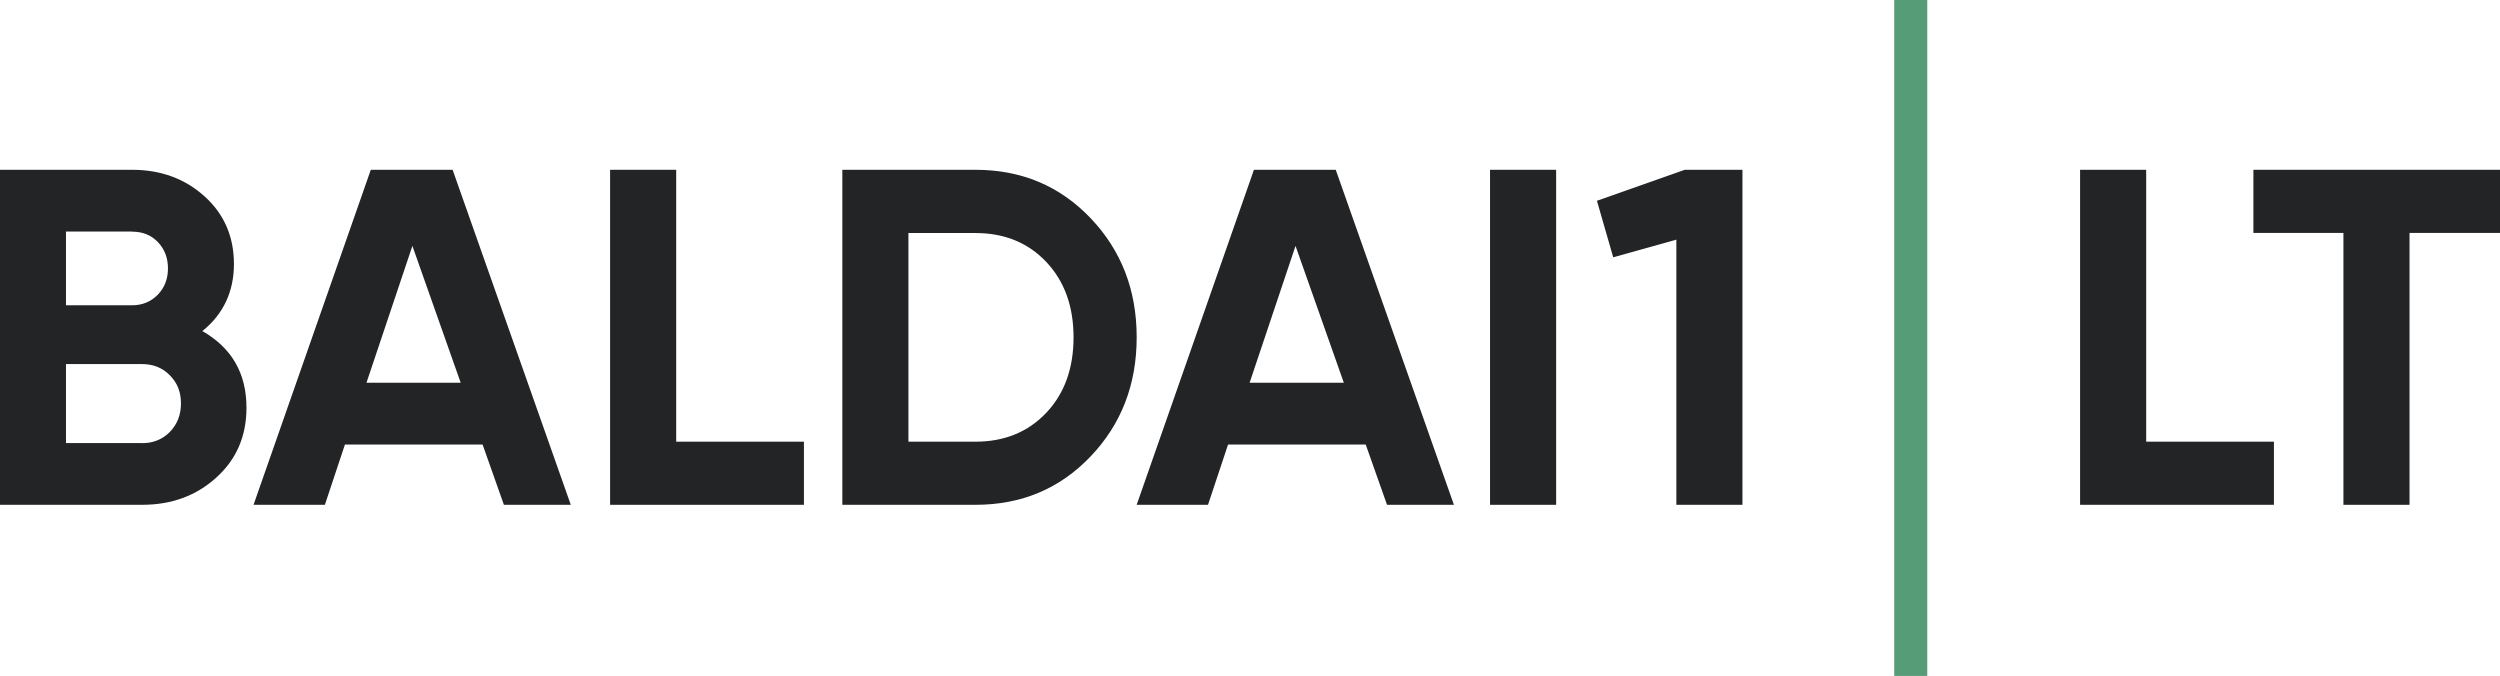
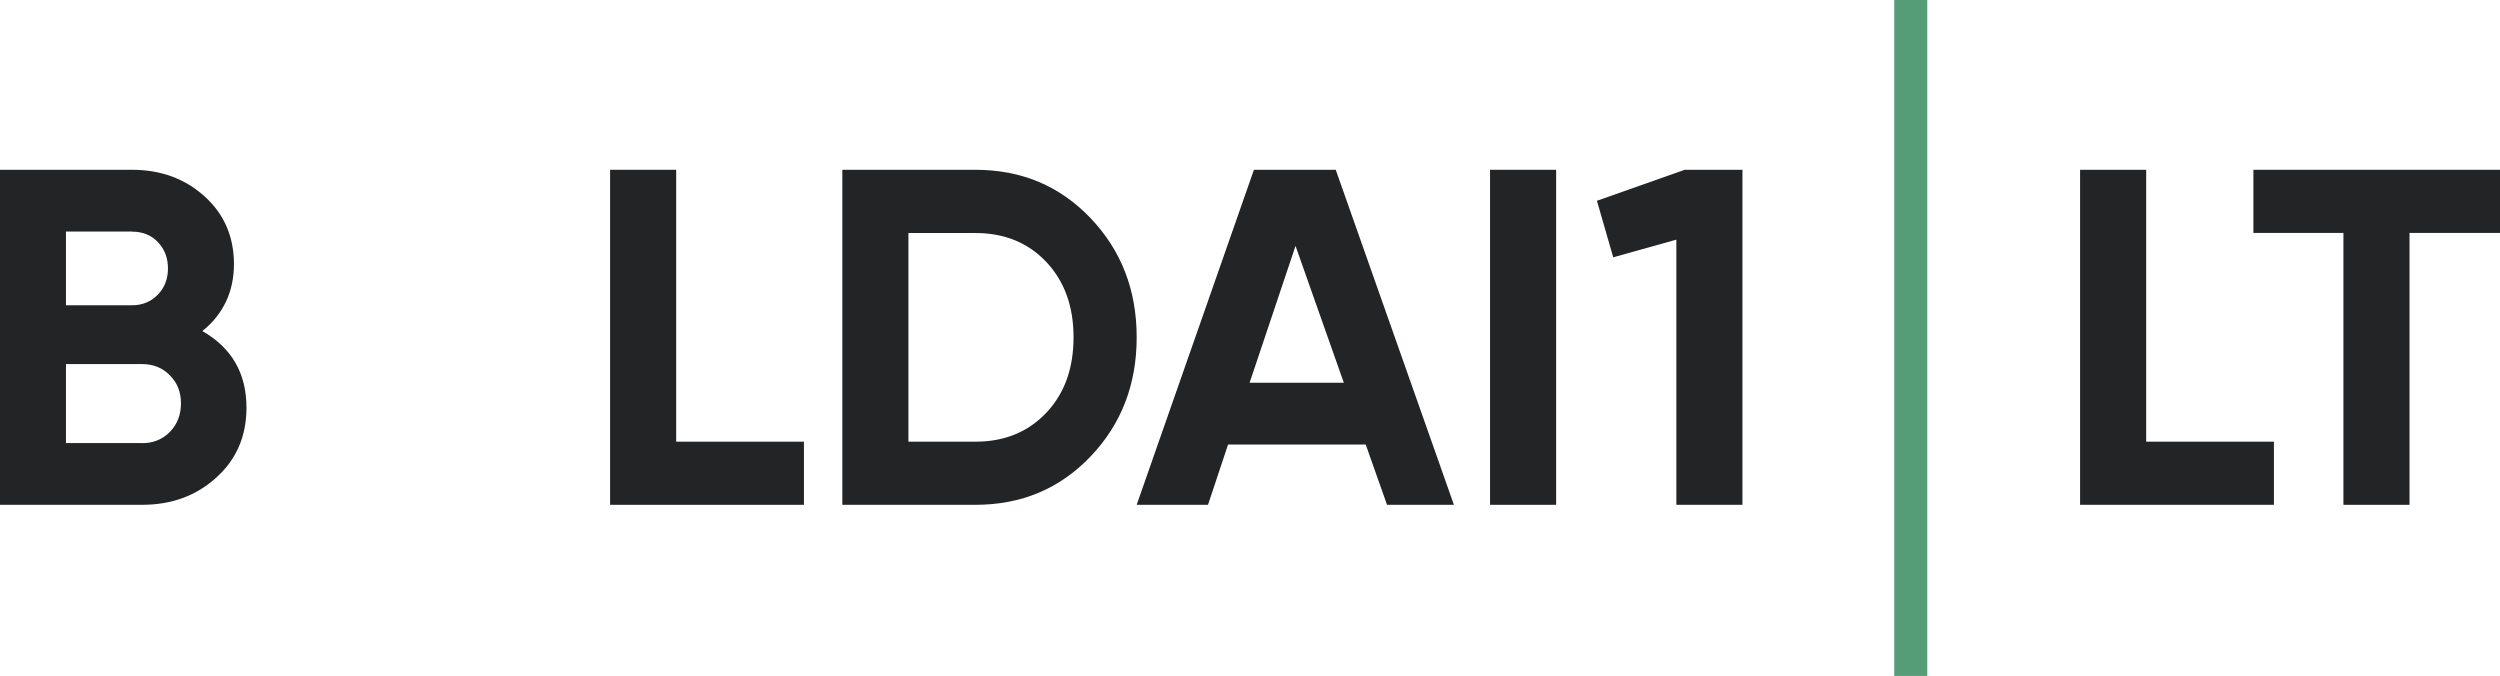
<svg xmlns="http://www.w3.org/2000/svg" id="b" width="219.39" height="59.32" viewBox="0 0 219.39 59.32">
  <defs>
    <style>.e{fill:#222425;}.f{fill:#559c77;}</style>
  </defs>
  <g id="c">
    <g id="d">
      <path class="e" d="M17.77,29.06c2.58,1.48,3.86,3.72,3.86,6.72,0,2.49-.88,4.54-2.65,6.13-1.76,1.6-3.93,2.39-6.51,2.39H0V14.9h11.59c2.52,0,4.64.78,6.36,2.33,1.72,1.55,2.58,3.54,2.58,5.94s-.92,4.4-2.77,5.88ZM11.59,20.32h-5.8v6.47h5.8c.9,0,1.64-.31,2.25-.92.6-.62.9-1.39.9-2.31s-.29-1.69-.88-2.31c-.59-.62-1.34-.92-2.27-.92ZM12.47,38.89c.98,0,1.79-.33,2.44-.99.64-.66.97-1.49.97-2.5s-.32-1.8-.97-2.46c-.64-.66-1.46-.99-2.44-.99h-6.68v6.93h6.68Z" />
-       <path class="e" d="M44.22,44.3l-1.87-5.29h-12.08l-1.76,5.29h-6.26l10.29-29.4h7.18l10.37,29.4h-5.88ZM32.16,33.59h8.27l-4.24-12.01-4.03,12.01Z" />
      <path class="e" d="M59.34,38.76h11.21v5.54h-17.01V14.9h5.8v23.86Z" />
      <path class="e" d="M85.6,14.9c4.03,0,7.4,1.41,10.1,4.24,2.7,2.83,4.05,6.31,4.05,10.46s-1.35,7.63-4.05,10.46c-2.7,2.83-6.07,4.24-10.1,4.24h-11.68V14.9h11.68ZM85.6,38.76c2.55,0,4.62-.85,6.22-2.54,1.6-1.69,2.39-3.9,2.39-6.62s-.8-4.92-2.39-6.61c-1.6-1.69-3.67-2.54-6.22-2.54h-5.88v18.31h5.88Z" />
      <path class="e" d="M121.72,44.3l-1.87-5.29h-12.08l-1.76,5.29h-6.26l10.29-29.4h7.18l10.37,29.4h-5.88ZM109.66,33.59h8.27l-4.24-12.01-4.03,12.01Z" />
      <path class="e" d="M130.76,14.9h5.8v29.4h-5.8V14.9Z" />
      <path class="e" d="M147.87,14.9h5.04v29.4h-5.8v-23.27l-5.54,1.55-1.43-4.96,7.73-2.73Z" />
      <path class="f" d="M166.23,0h2.9v59.32h-2.9V0Z" />
      <path class="e" d="M188.34,38.76h11.21v5.54h-17.01V14.9h5.8v23.86Z" />
      <path class="e" d="M219.39,14.9v5.54h-7.94v23.86h-5.8v-23.86h-7.9v-5.54h21.63Z" />
    </g>
  </g>
</svg>